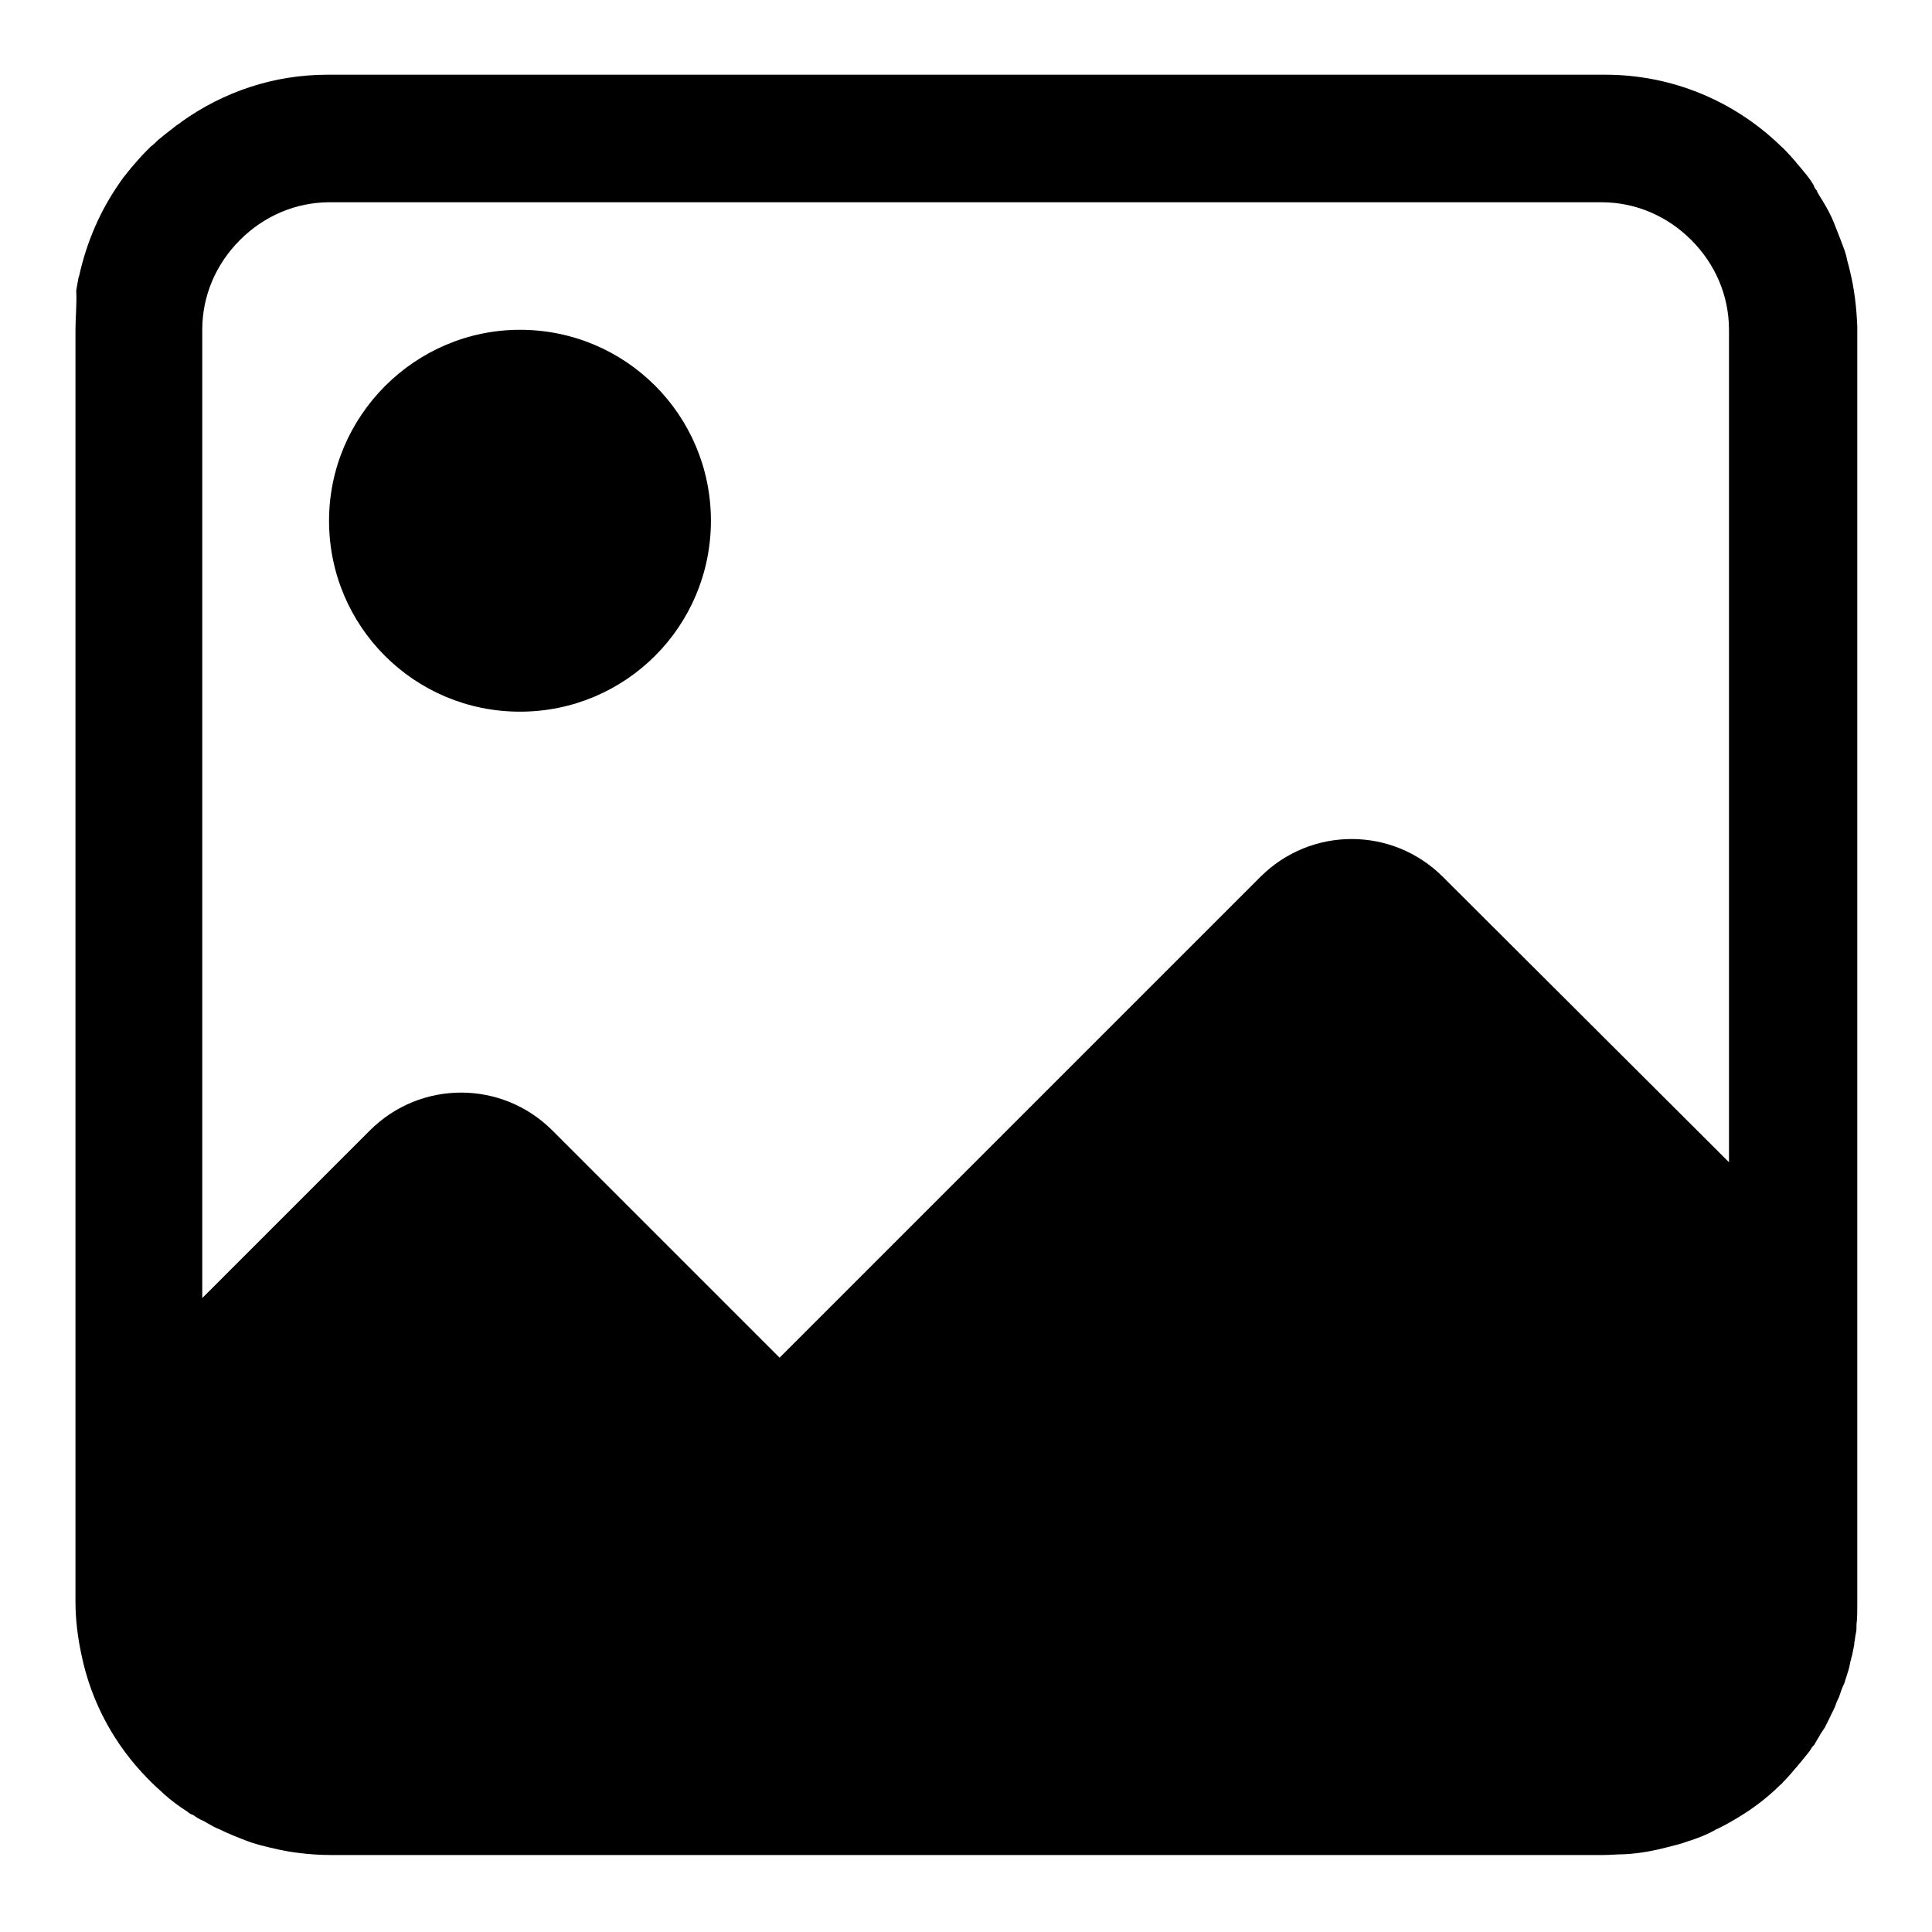
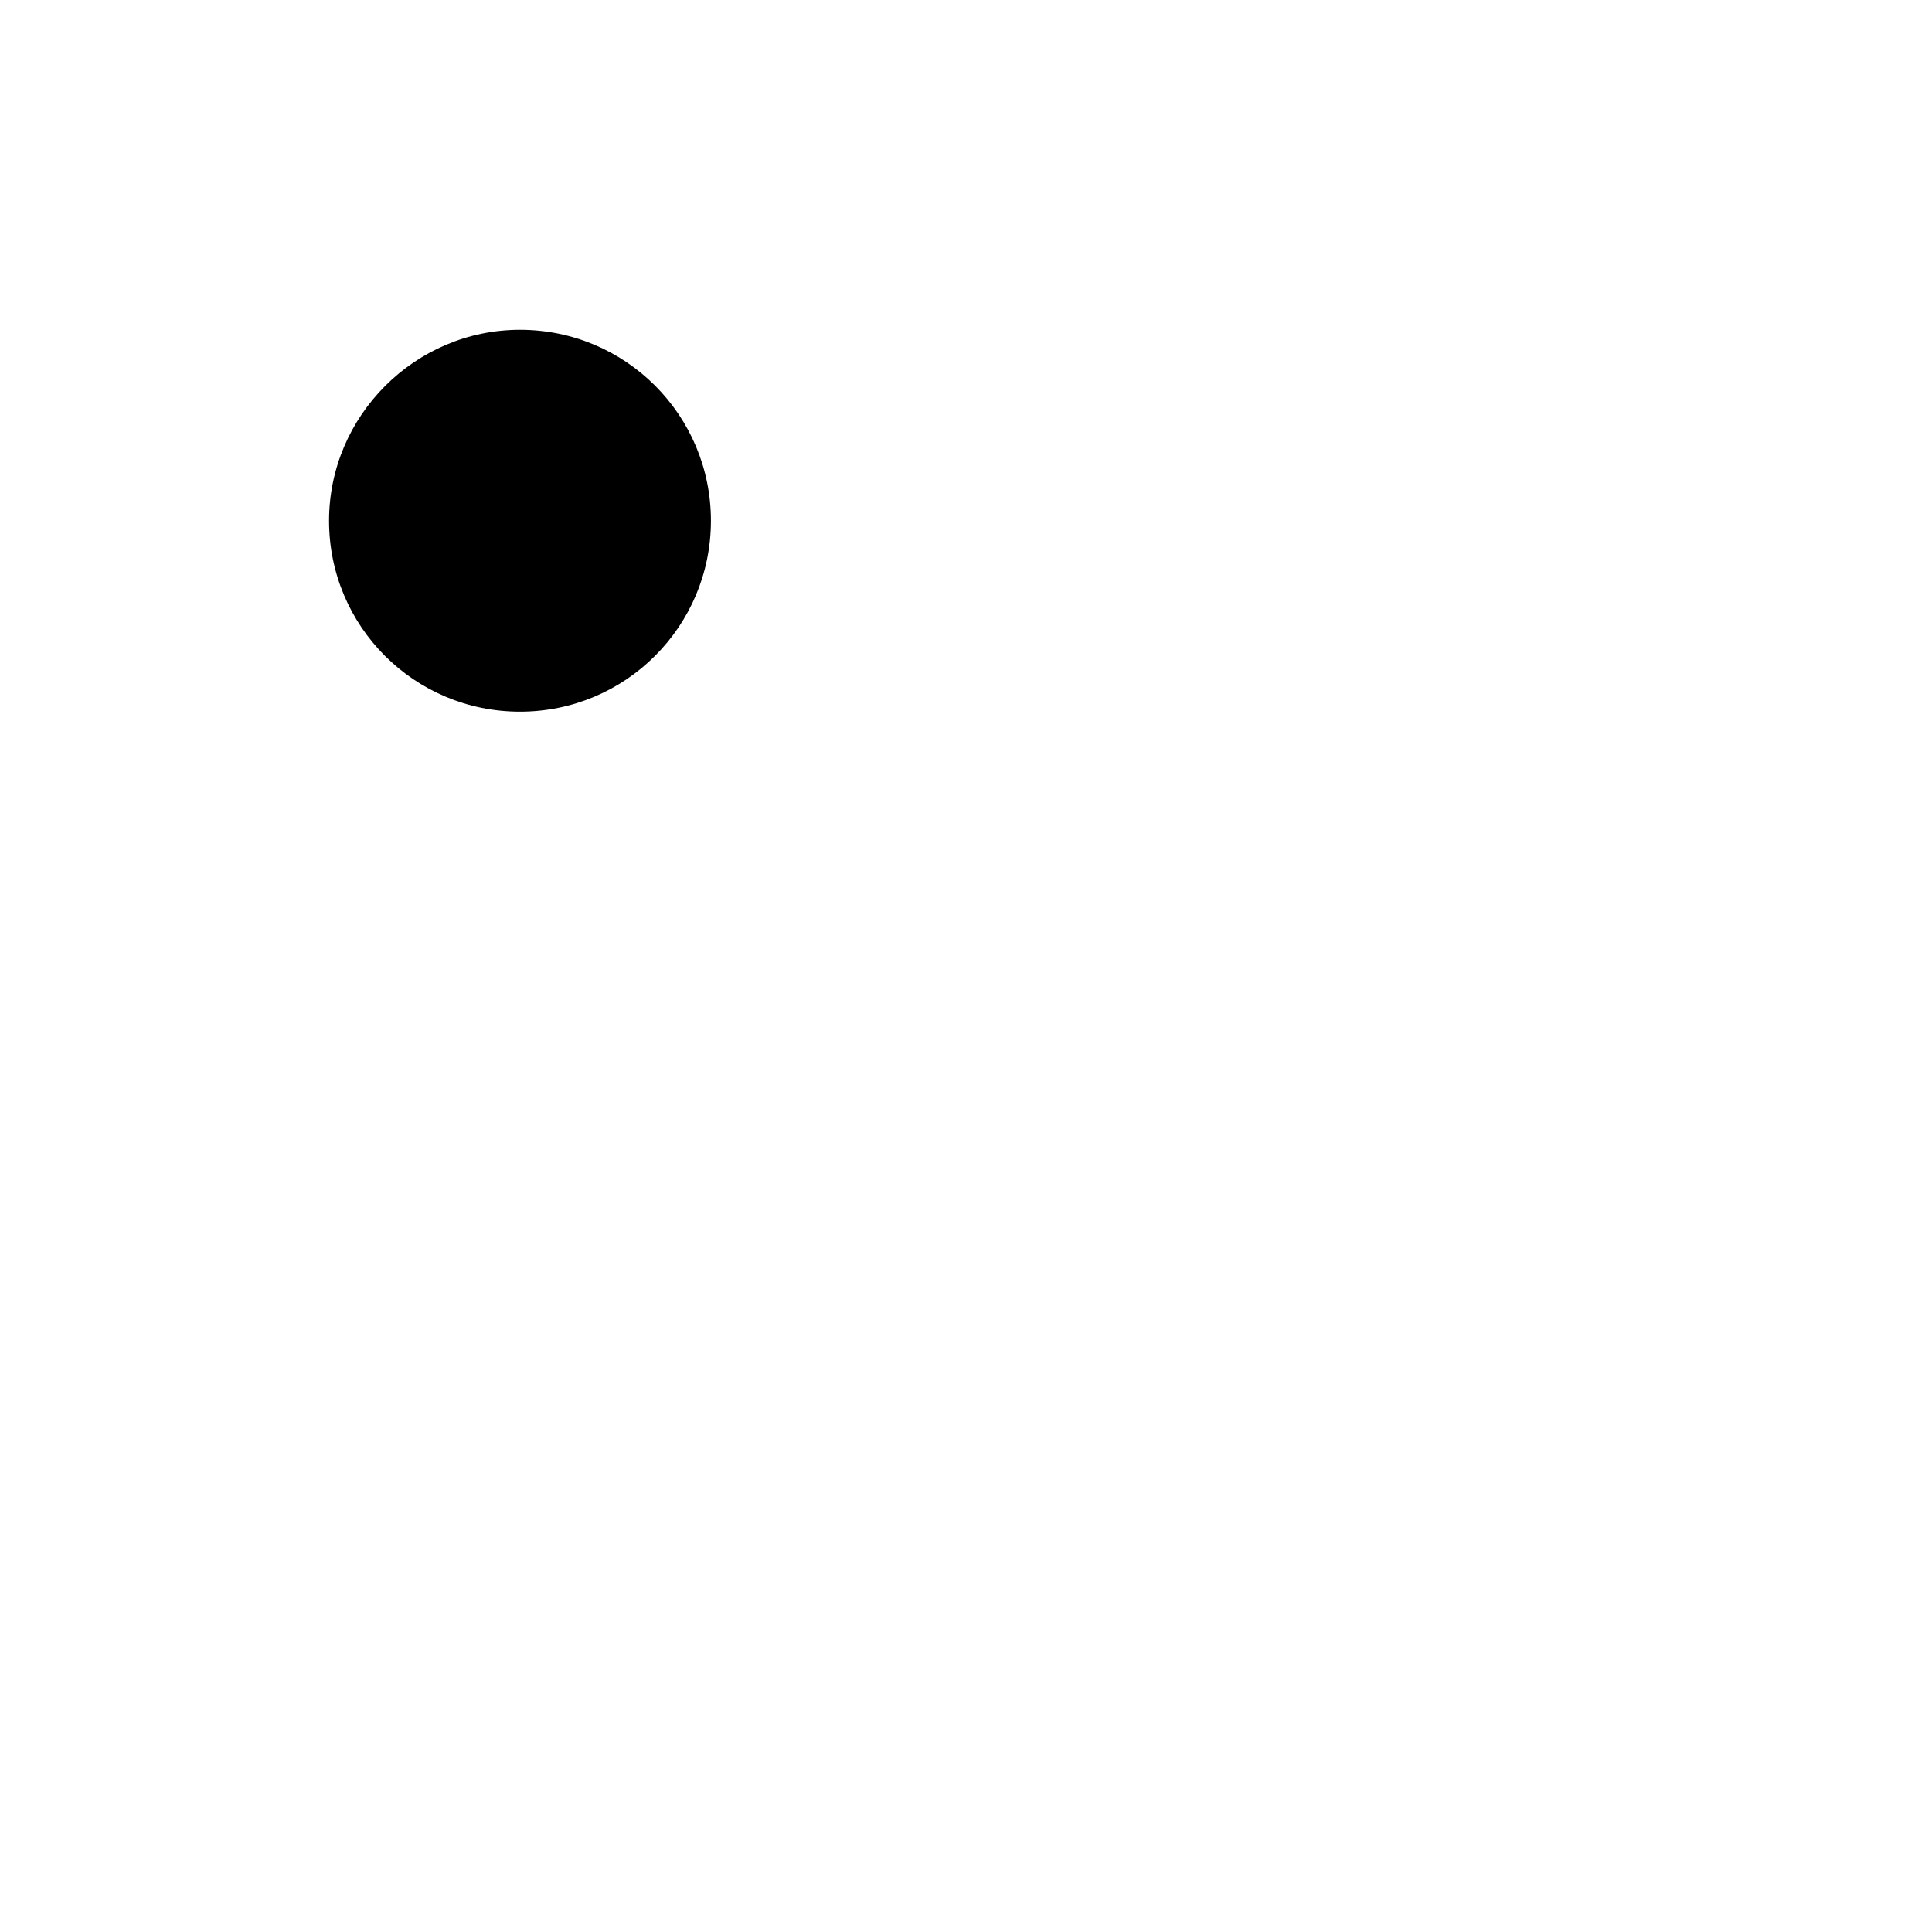
<svg xmlns="http://www.w3.org/2000/svg" version="1.1" x="0px" y="0px" viewBox="0 0 256 256" enable-background="new 0 0 256 256" xml:space="preserve">
  <g>
    <path fill="#000000" d="M43.6,69c0,14,11.3,25.3,25.3,25.3c14,0,25.3-11.3,25.3-25.3S82.9,43.7,68.9,43.7 C55,43.7,43.6,55.1,43.6,69z" />
-     <path fill="#000000" d="M245.1,35.8c-0.1-0.5-0.3-1.1-0.4-1.6s-0.3-1.1-0.5-1.6c-0.1-0.3-0.2-0.5-0.3-0.8c-0.3-0.8-0.6-1.5-0.9-2.3 c-0.4-1-0.9-1.9-1.5-2.9c-0.3-0.5-0.6-0.9-0.8-1.4c-0.2-0.2-0.3-0.4-0.4-0.7c-0.4-0.7-0.9-1.3-1.4-1.9c-0.3-0.4-0.7-0.8-1-1.2 c-0.7-0.8-1.4-1.6-2.2-2.3c-6-5.7-14.1-9.2-23-9.2H43.4c-7.2,0-13.8,2.3-19.3,6.2c-0.2,0.2-0.4,0.3-0.7,0.5c-0.6,0.5-1.3,1-1.9,1.5 c-0.2,0.2-0.4,0.3-0.6,0.5c-0.3,0.3-0.6,0.6-0.9,0.8l-0.6,0.6c-0.7,0.7-1.3,1.4-1.9,2.1c-0.2,0.2-0.3,0.4-0.5,0.6 c-0.4,0.5-0.8,1-1.2,1.6c-2.5,3.6-4.3,7.7-5.3,12.2c0,0.1-0.1,0.2-0.1,0.3c-0.1,0.6-0.2,1.1-0.3,1.7C10.2,40.2,10,42,10,43.7v168.5 c0,2.4,0.3,4.8,0.8,7.1c1.3,6.3,4.4,11.9,8.7,16.3l0.7,0.7c0.5,0.5,1,0.9,1.5,1.4c1,0.9,2.1,1.7,3.2,2.4c0.2,0.2,0.4,0.3,0.7,0.4 c0.4,0.3,0.9,0.6,1.4,0.8l0.7,0.4c0.5,0.3,0.9,0.5,1.4,0.7c1.2,0.6,2.5,1.1,3.8,1.6c0.5,0.2,1,0.3,1.6,0.5c1.6,0.4,3.2,0.8,4.9,1 c1.5,0.2,3,0.3,4.5,0.3h168.5c0.9,0,1.9-0.1,2.8-0.1c2.1-0.1,4.1-0.5,6-1c0.8-0.2,1.6-0.4,2.4-0.7c1.3-0.4,2.6-0.9,3.8-1.6 c0.5-0.2,1-0.5,1.4-0.7l0.7-0.4c2.3-1.3,4.5-2.9,6.4-4.8c0.2-0.1,0.3-0.3,0.4-0.4c0.1-0.1,0.1-0.1,0.1-0.1c0.6-0.6,1.1-1.2,1.6-1.8 c0,0,0.1-0.1,0.1-0.1c0.3-0.4,0.6-0.7,0.9-1.1c0.3-0.4,0.7-0.8,1-1.3c0.1-0.2,0.2-0.3,0.3-0.4c0.1-0.1,0.2-0.2,0.2-0.3 c0.1-0.2,0.2-0.3,0.3-0.5c0.1-0.2,0.2-0.3,0.3-0.5c0-0.1,0.1-0.1,0.1-0.2l0.6-0.9c0.2-0.4,0.4-0.8,0.6-1.2c0.3-0.7,0.7-1.3,0.9-2 c0.1-0.3,0.3-0.6,0.4-0.9c0.2-0.6,0.4-1.2,0.7-1.8c0.1-0.4,0.3-0.9,0.4-1.3c0.2-0.5,0.3-1.1,0.4-1.6c0.1-0.2,0.1-0.5,0.2-0.7 c0.1-0.5,0.2-1,0.3-1.5c0-0.1,0-0.1,0-0.2c0.1-0.4,0.1-0.8,0.2-1.2c0.1-0.4,0.1-0.8,0.1-1.3c0.1-0.8,0.1-1.7,0.1-2.6V43.3 C246,40.7,245.7,38.2,245.1,35.8z M191.2,116.2c-6.7-6.7-17.5-6.7-24.2,0l-63.7,63.7l-30.1-30.1c-6.7-6.7-17.5-6.7-24.2,0L26.8,172 V43.7c0-4.5,1.8-8.7,5-11.9c3.2-3.2,7.4-5,11.9-5h168.5c4.5,0,8.7,1.8,11.9,5c3.2,3.2,5,7.4,5,11.9V154L191.2,116.2z" />
  </g>
</svg>